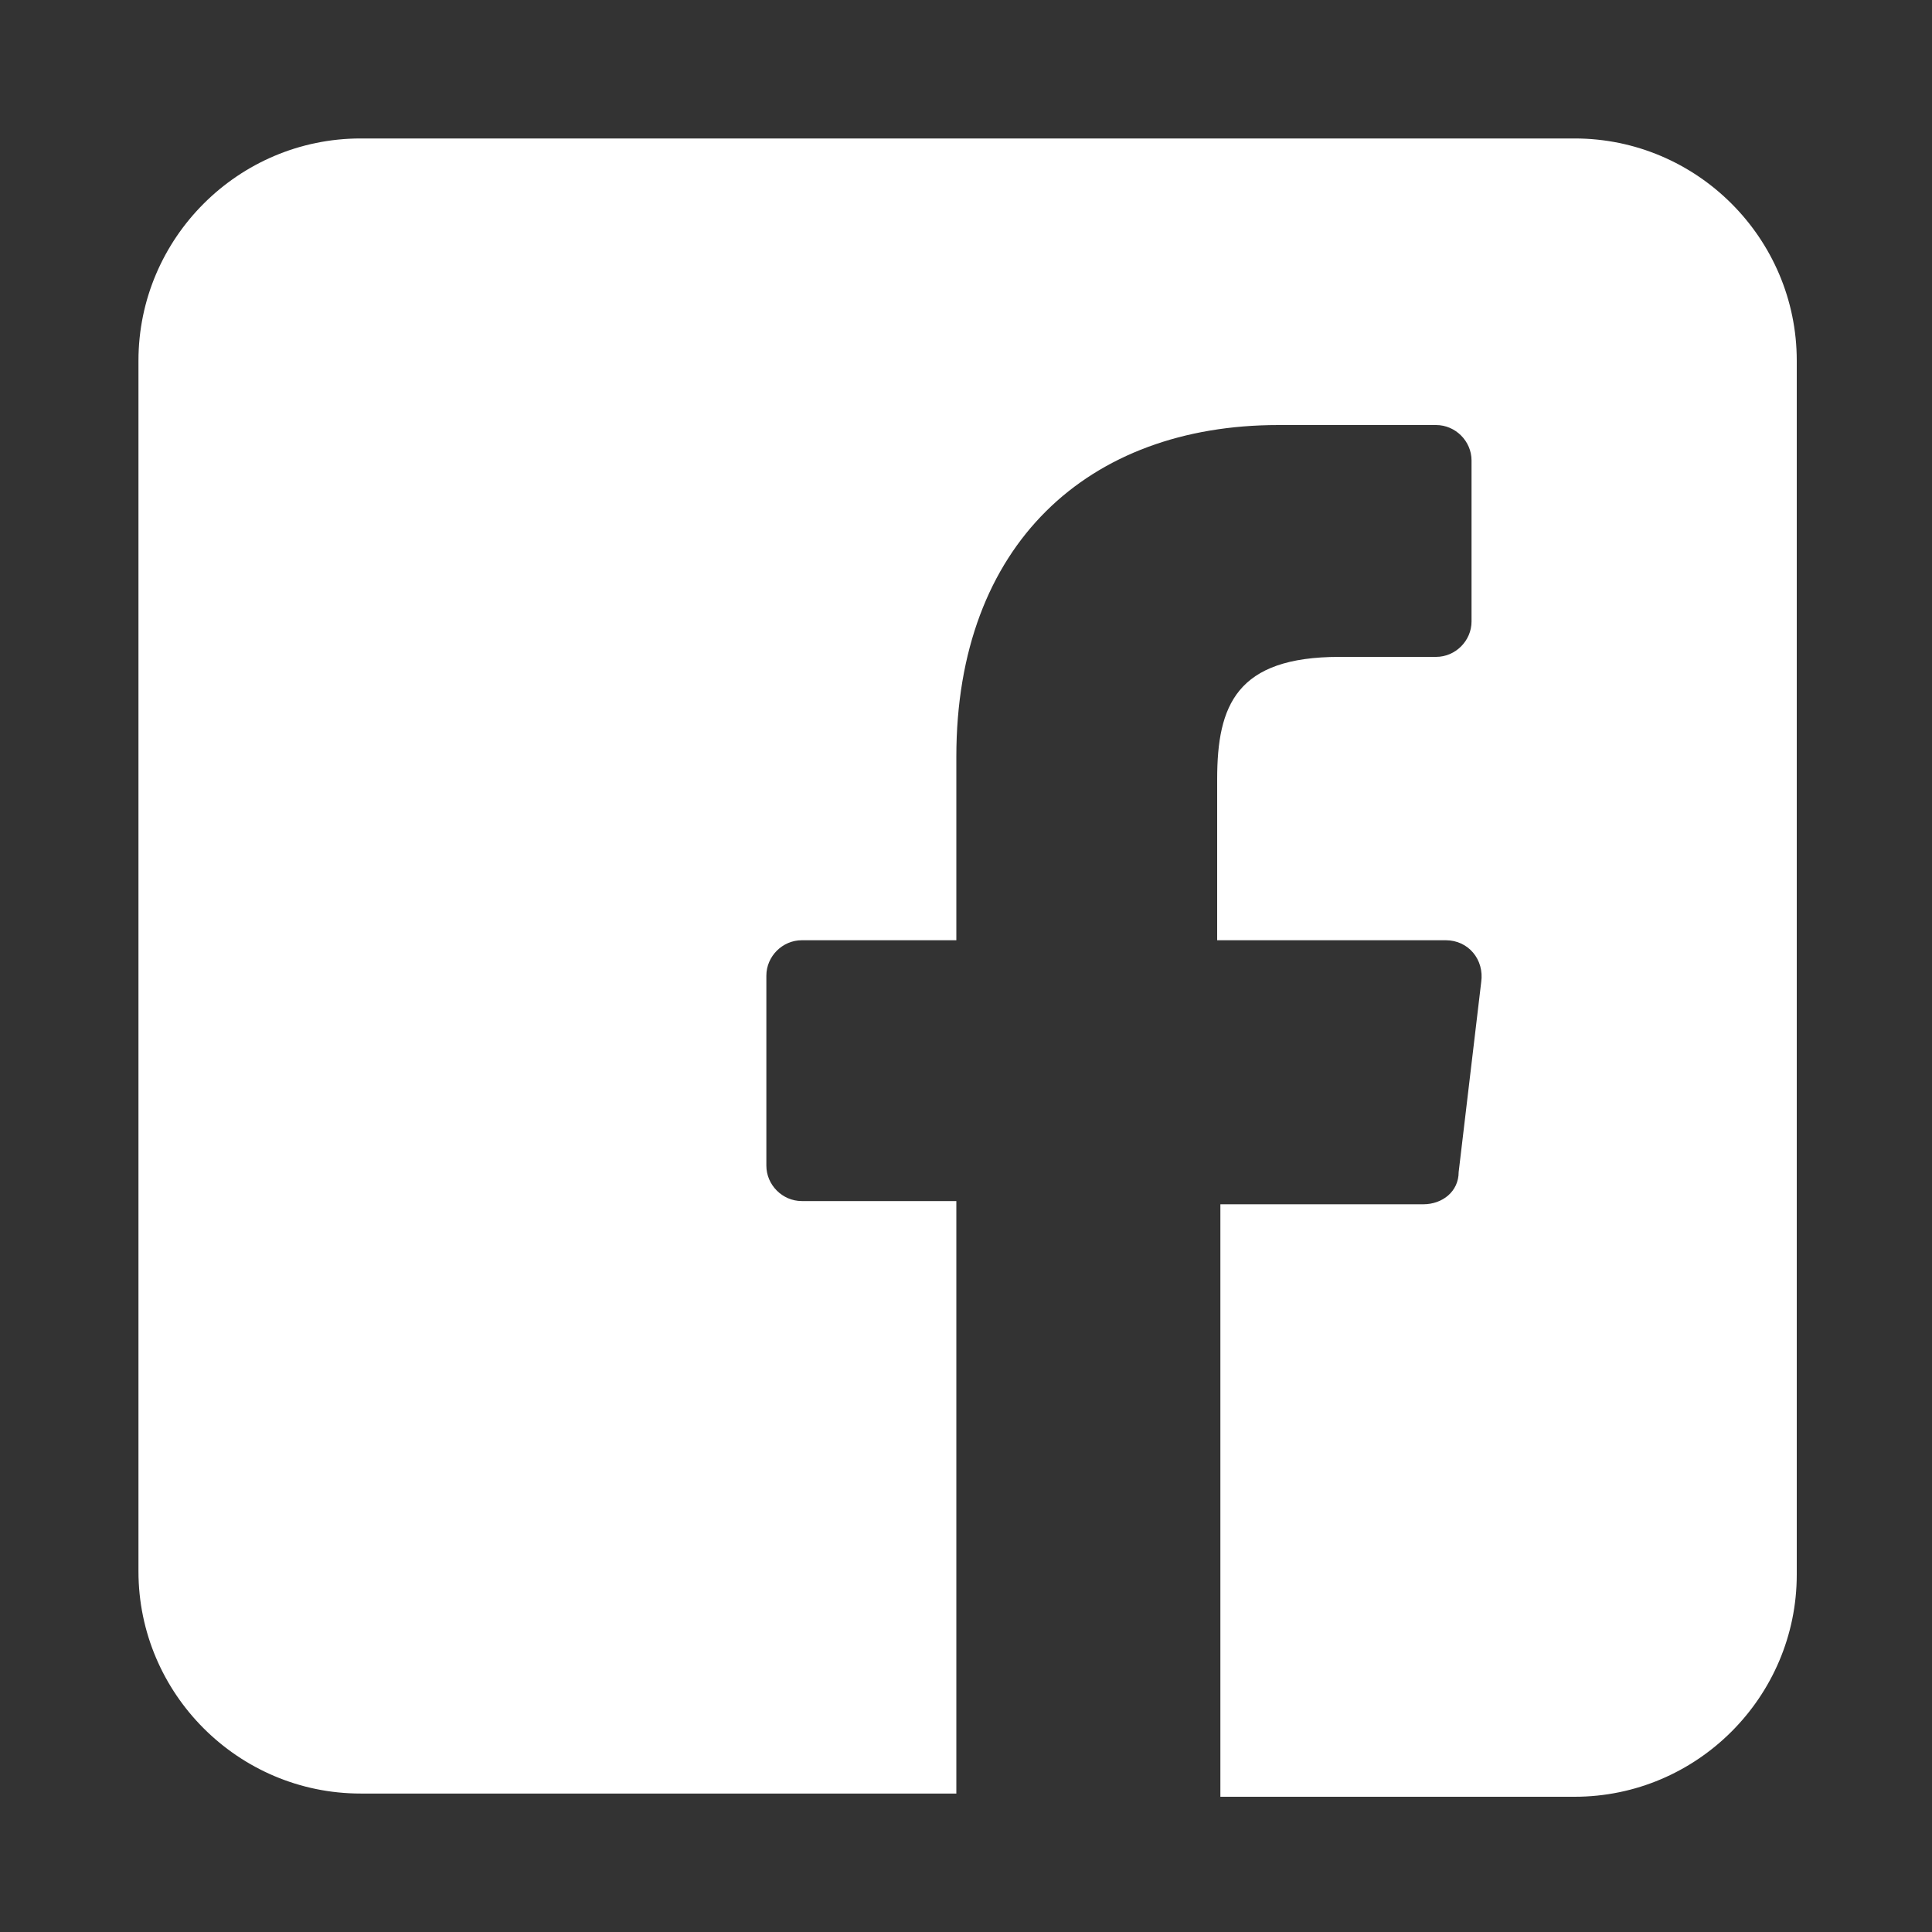
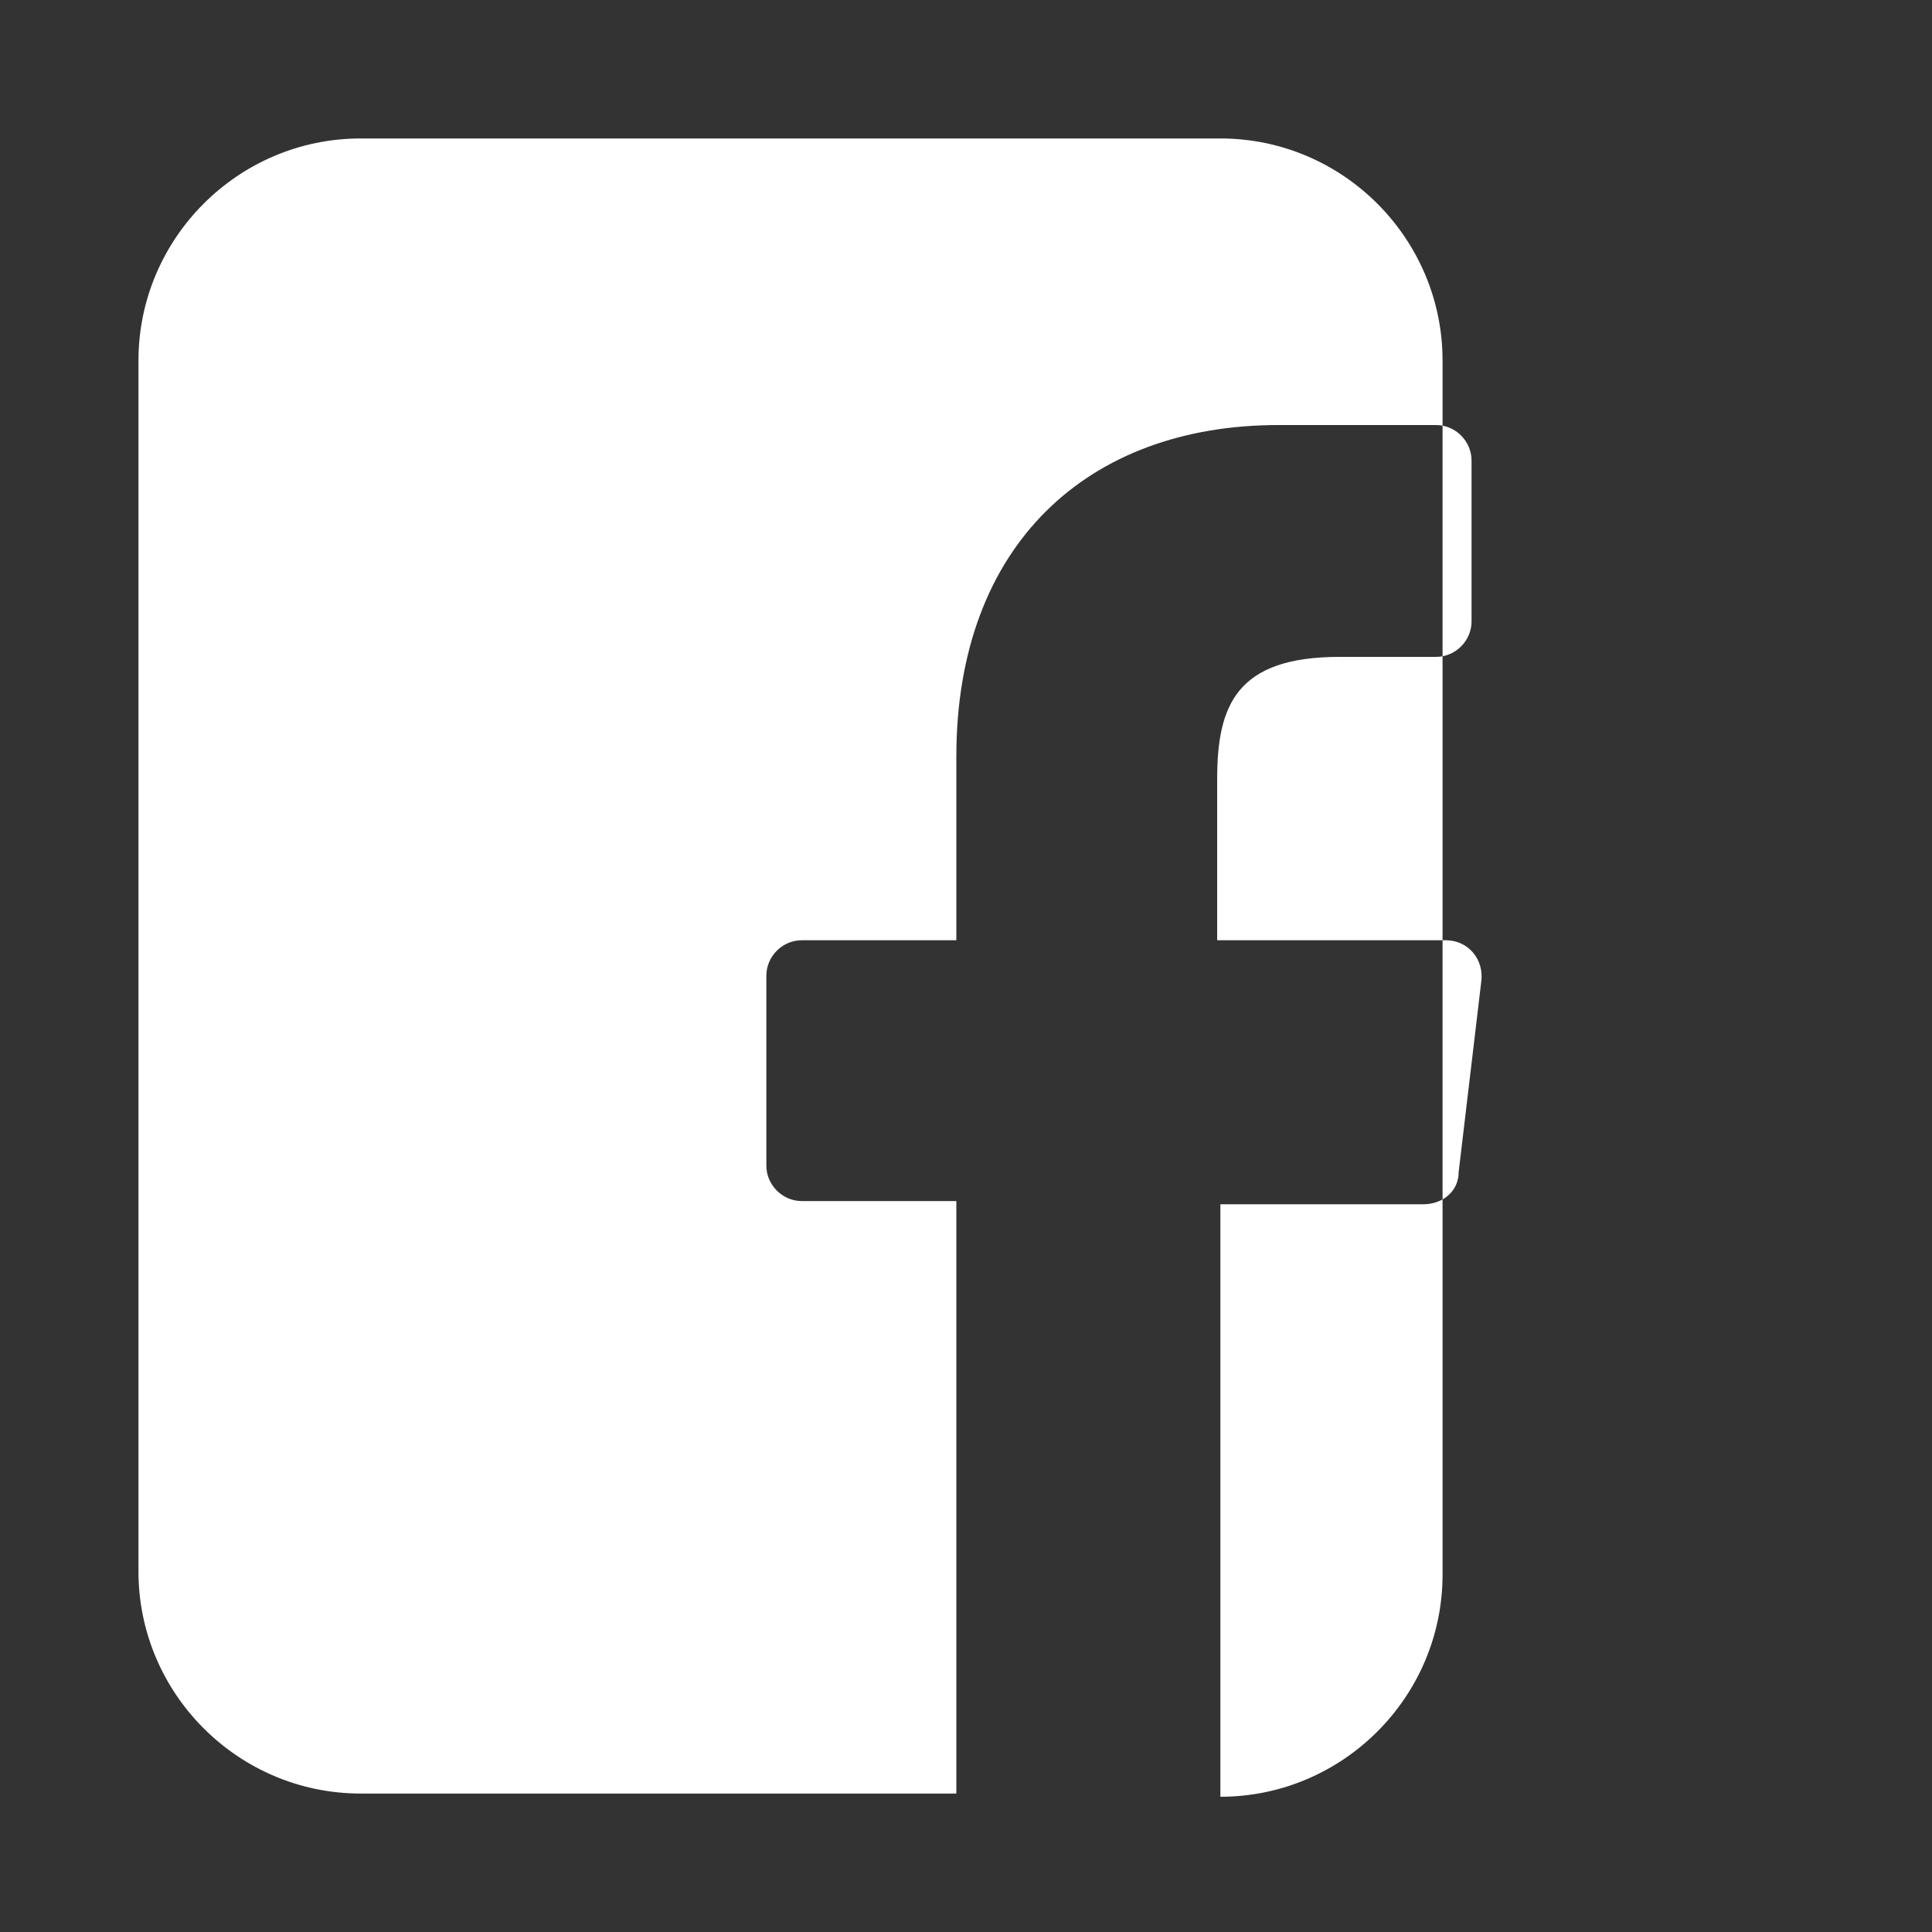
<svg xmlns="http://www.w3.org/2000/svg" id="Layer_1" version="1.1" viewBox="0 0 60 60">
  <rect x="0" y="0" width="60" height="60" fill="#333333" stroke="none" />
  <defs>
    <style>
      .st0 {
        fill: #fff;
      }
    </style>
  </defs>
-   <path class="st0" d="M48.8,4.3H11.2c-3.8,0-6.9,3.1-6.9,6.9v37.6c0,3.8,3.1,6.9,6.9,6.9h18.5v-18.4h-4.8c-.6,0-1.1-.5-1.1-1.1v-5.9c0-.6.5-1.1,1.1-1.1h4.8v-5.7c0-6.6,4.1-10.3,10-10.3h4.9c.6,0,1.1.5,1.1,1.1v5c0,.6-.5,1.1-1.1,1.1h-3c-3.2,0-3.8,1.5-3.8,3.8v5h7.1c.7,0,1.2.6,1.1,1.3l-.7,5.9c0,.6-.5,1-1.1,1h-6.3v18.4h11c3.8,0,6.9-3.1,6.9-6.9V11.2c0-3.8-3.1-6.9-6.9-6.9h-.1Z" />
+   <path class="st0" d="M48.8,4.3H11.2c-3.8,0-6.9,3.1-6.9,6.9v37.6c0,3.8,3.1,6.9,6.9,6.9h18.5v-18.4h-4.8c-.6,0-1.1-.5-1.1-1.1v-5.9c0-.6.5-1.1,1.1-1.1h4.8v-5.7c0-6.6,4.1-10.3,10-10.3h4.9c.6,0,1.1.5,1.1,1.1v5c0,.6-.5,1.1-1.1,1.1h-3c-3.2,0-3.8,1.5-3.8,3.8v5h7.1c.7,0,1.2.6,1.1,1.3l-.7,5.9c0,.6-.5,1-1.1,1h-6.3v18.4c3.8,0,6.9-3.1,6.9-6.9V11.2c0-3.8-3.1-6.9-6.9-6.9h-.1Z" />
</svg>